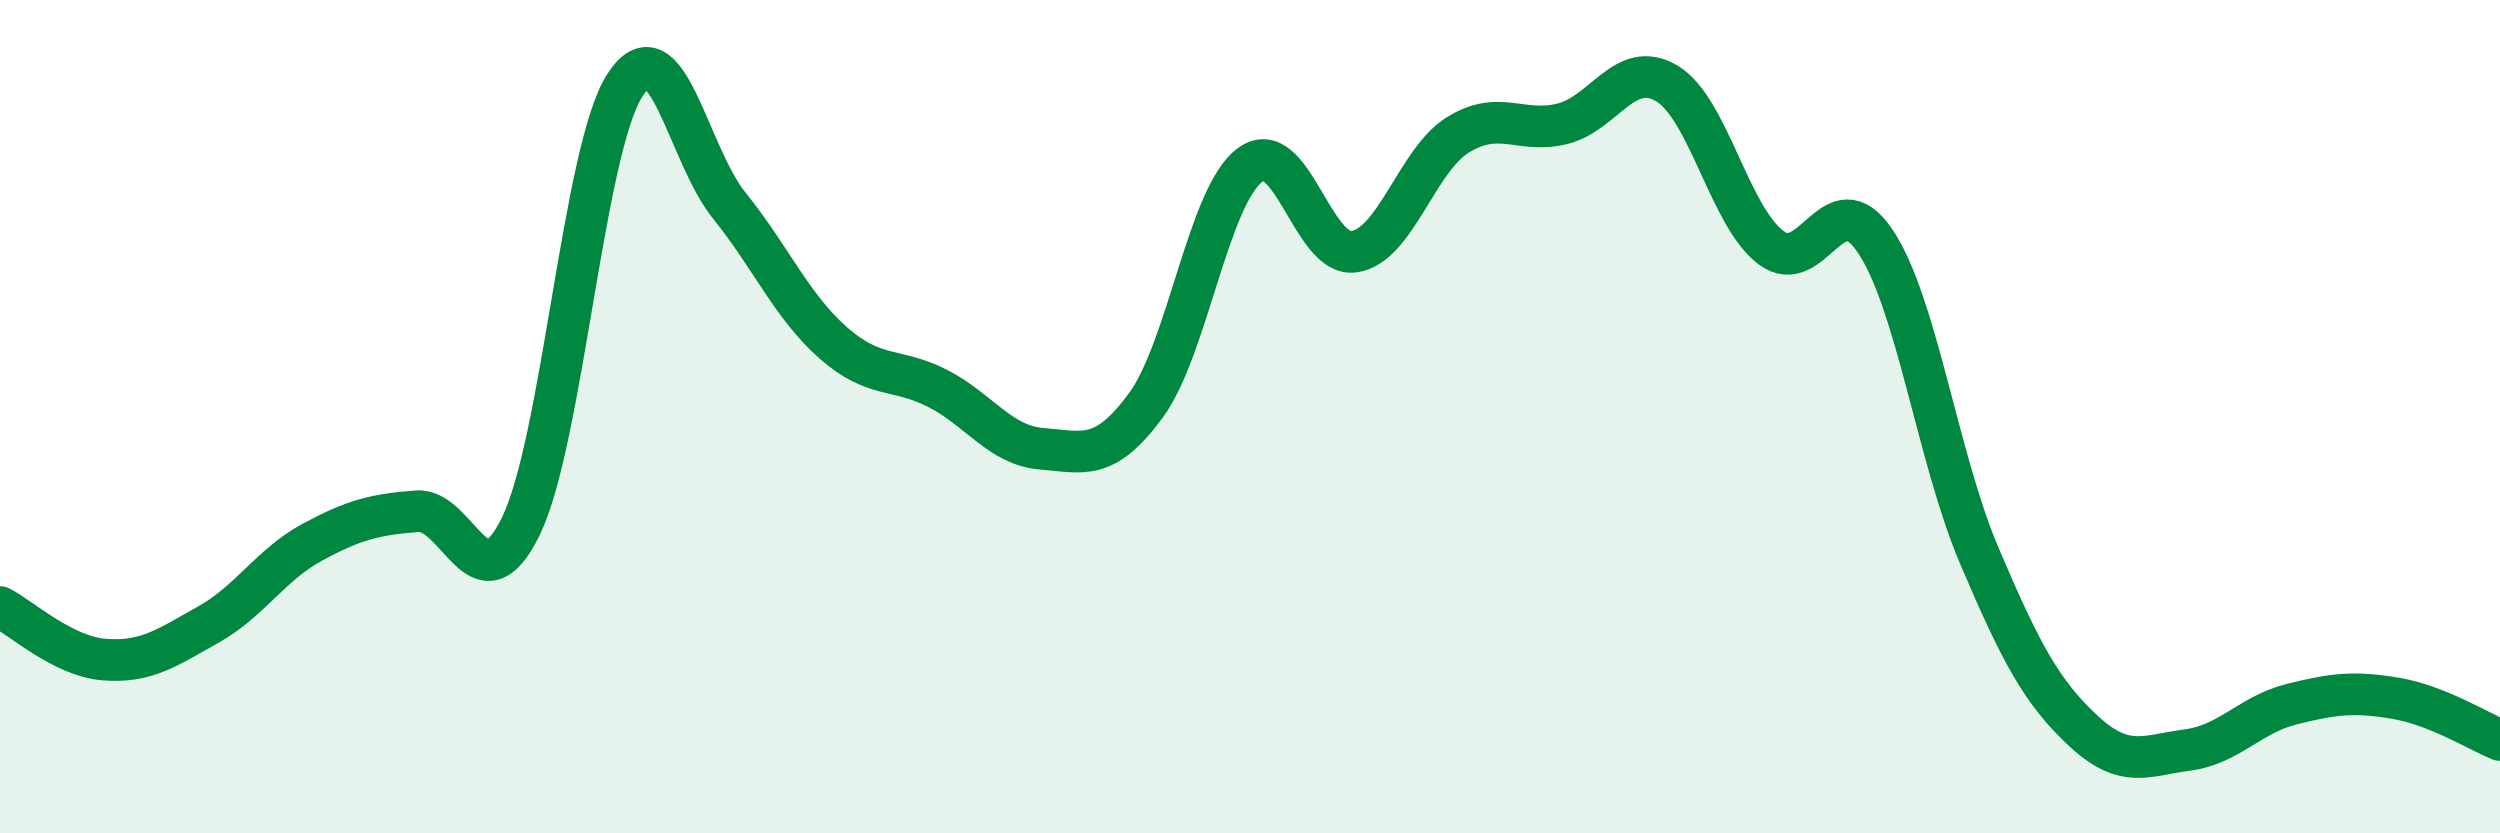
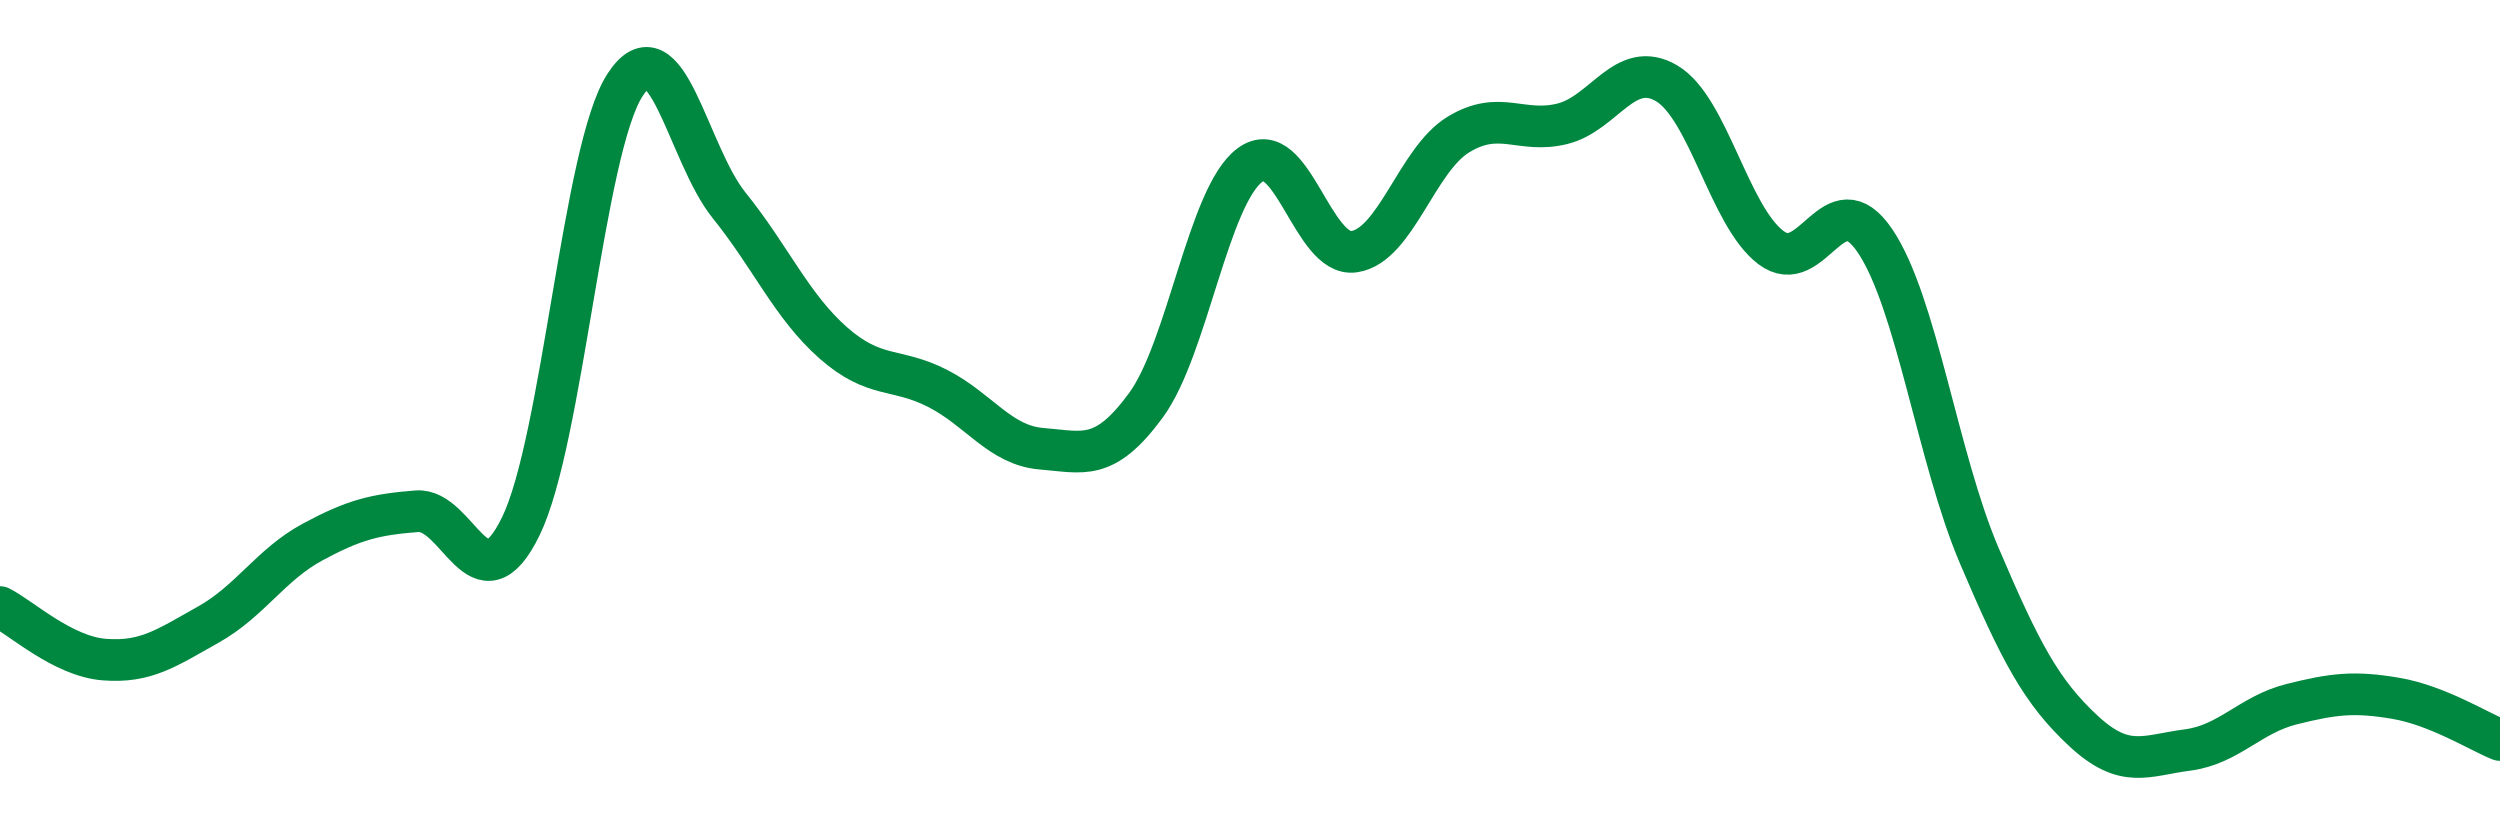
<svg xmlns="http://www.w3.org/2000/svg" width="60" height="20" viewBox="0 0 60 20">
-   <path d="M 0,14.57 C 0.5,14.82 1.5,15.75 2.5,15.83 C 3.5,15.91 4,15.55 5,14.99 C 6,14.43 6.5,13.55 7.5,13.01 C 8.5,12.47 9,12.35 10,12.27 C 11,12.19 11.5,14.68 12.5,12.63 C 13.5,10.58 14,3.58 15,2.04 C 16,0.5 16.5,3.69 17.5,4.93 C 18.5,6.17 19,7.35 20,8.23 C 21,9.11 21.5,8.81 22.5,9.32 C 23.5,9.83 24,10.69 25,10.77 C 26,10.85 26.5,11.09 27.5,9.73 C 28.5,8.37 29,4.7 30,3.96 C 31,3.22 31.5,6.19 32.5,6.04 C 33.5,5.89 34,3.84 35,3.23 C 36,2.62 36.5,3.22 37.5,2.97 C 38.5,2.72 39,1.41 40,2 C 41,2.59 41.5,5.18 42.5,5.94 C 43.5,6.7 44,4.3 45,5.78 C 46,7.26 46.5,10.98 47.5,13.33 C 48.5,15.68 49,16.61 50,17.54 C 51,18.47 51.5,18.13 52.5,18 C 53.5,17.87 54,17.15 55,16.9 C 56,16.65 56.5,16.59 57.5,16.76 C 58.5,16.93 59.5,17.56 60,17.76L60 20L0 20Z" fill="#008740" opacity="0.1" stroke-linecap="round" stroke-linejoin="round" />
  <path d="M 0,14.57 C 0.5,14.82 1.5,15.75 2.5,15.83 C 3.5,15.91 4,15.55 5,14.99 C 6,14.43 6.5,13.55 7.5,13.01 C 8.5,12.47 9,12.35 10,12.27 C 11,12.19 11.5,14.68 12.5,12.63 C 13.5,10.58 14,3.58 15,2.04 C 16,0.5 16.5,3.69 17.5,4.93 C 18.5,6.17 19,7.35 20,8.23 C 21,9.11 21.5,8.81 22.5,9.32 C 23.5,9.83 24,10.69 25,10.77 C 26,10.85 26.5,11.09 27.5,9.73 C 28.5,8.37 29,4.7 30,3.96 C 31,3.22 31.5,6.19 32.5,6.04 C 33.5,5.89 34,3.84 35,3.23 C 36,2.62 36.5,3.22 37.5,2.97 C 38.5,2.72 39,1.41 40,2 C 41,2.59 41.5,5.18 42.5,5.94 C 43.5,6.7 44,4.3 45,5.78 C 46,7.26 46.5,10.98 47.5,13.33 C 48.5,15.68 49,16.61 50,17.54 C 51,18.47 51.5,18.13 52.5,18 C 53.5,17.87 54,17.15 55,16.9 C 56,16.65 56.5,16.59 57.5,16.76 C 58.5,16.93 59.5,17.56 60,17.76" stroke="#008740" stroke-width="1" fill="none" stroke-linecap="round" stroke-linejoin="round" />
</svg>